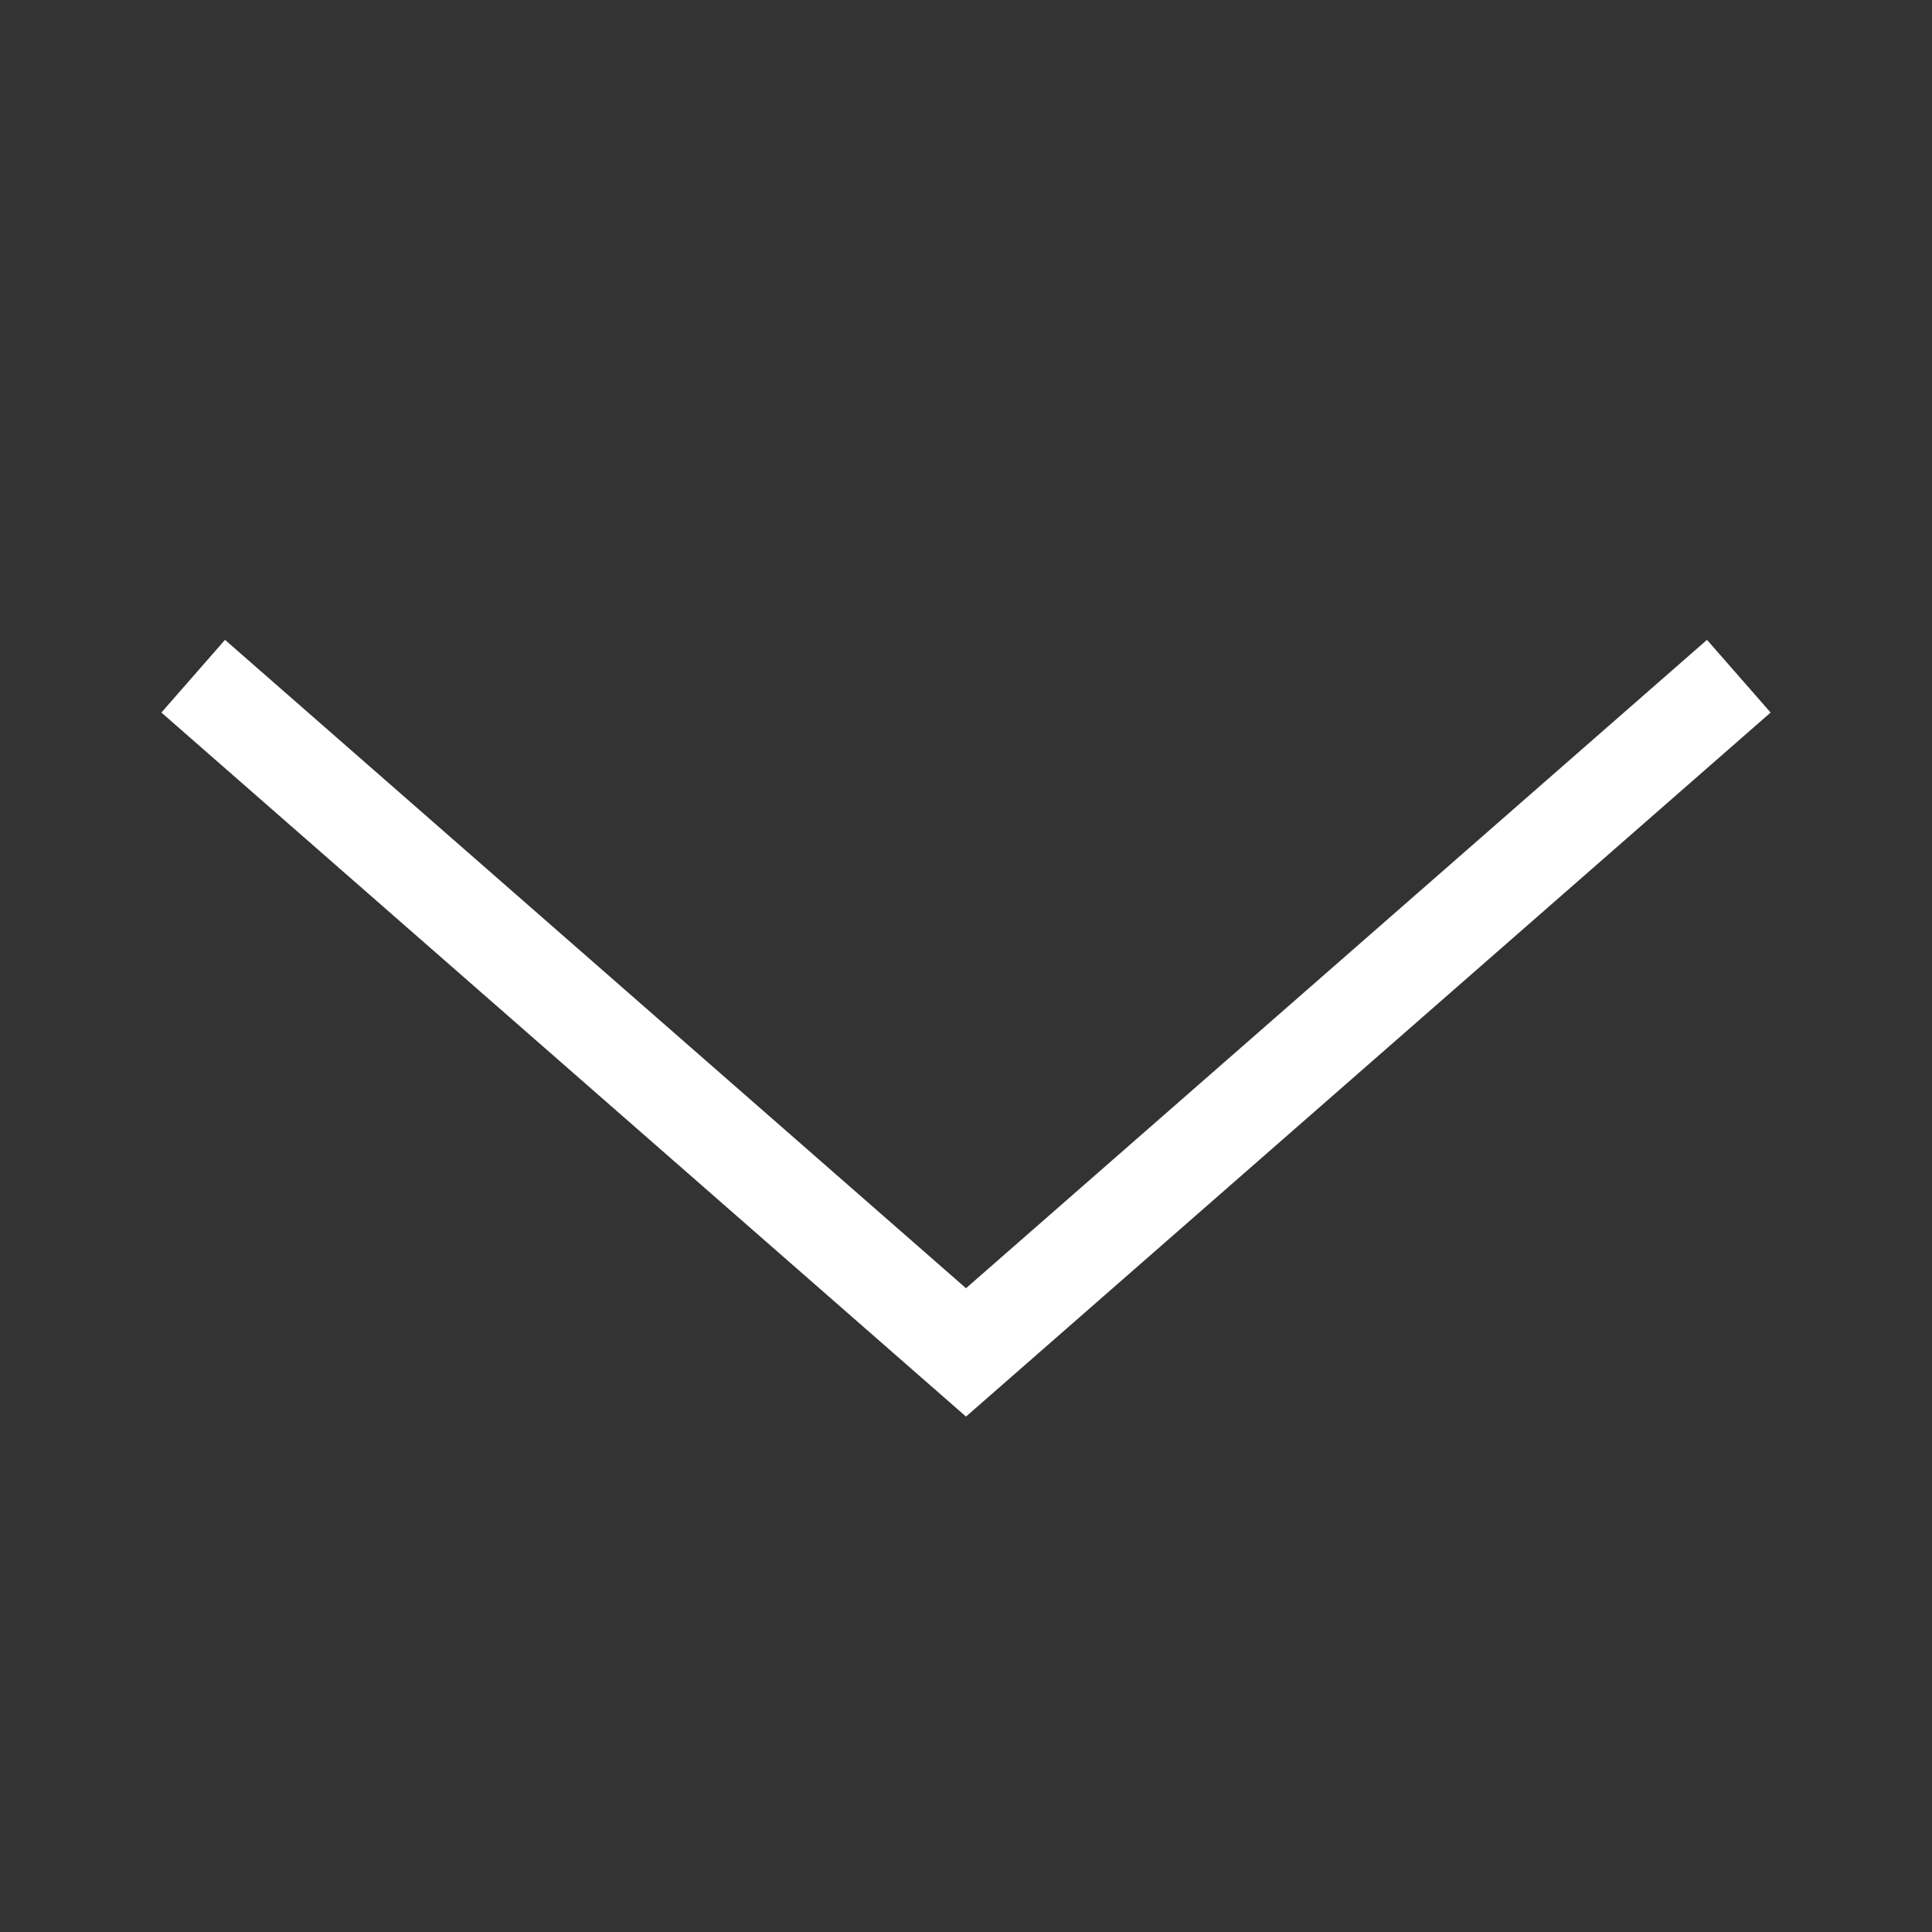
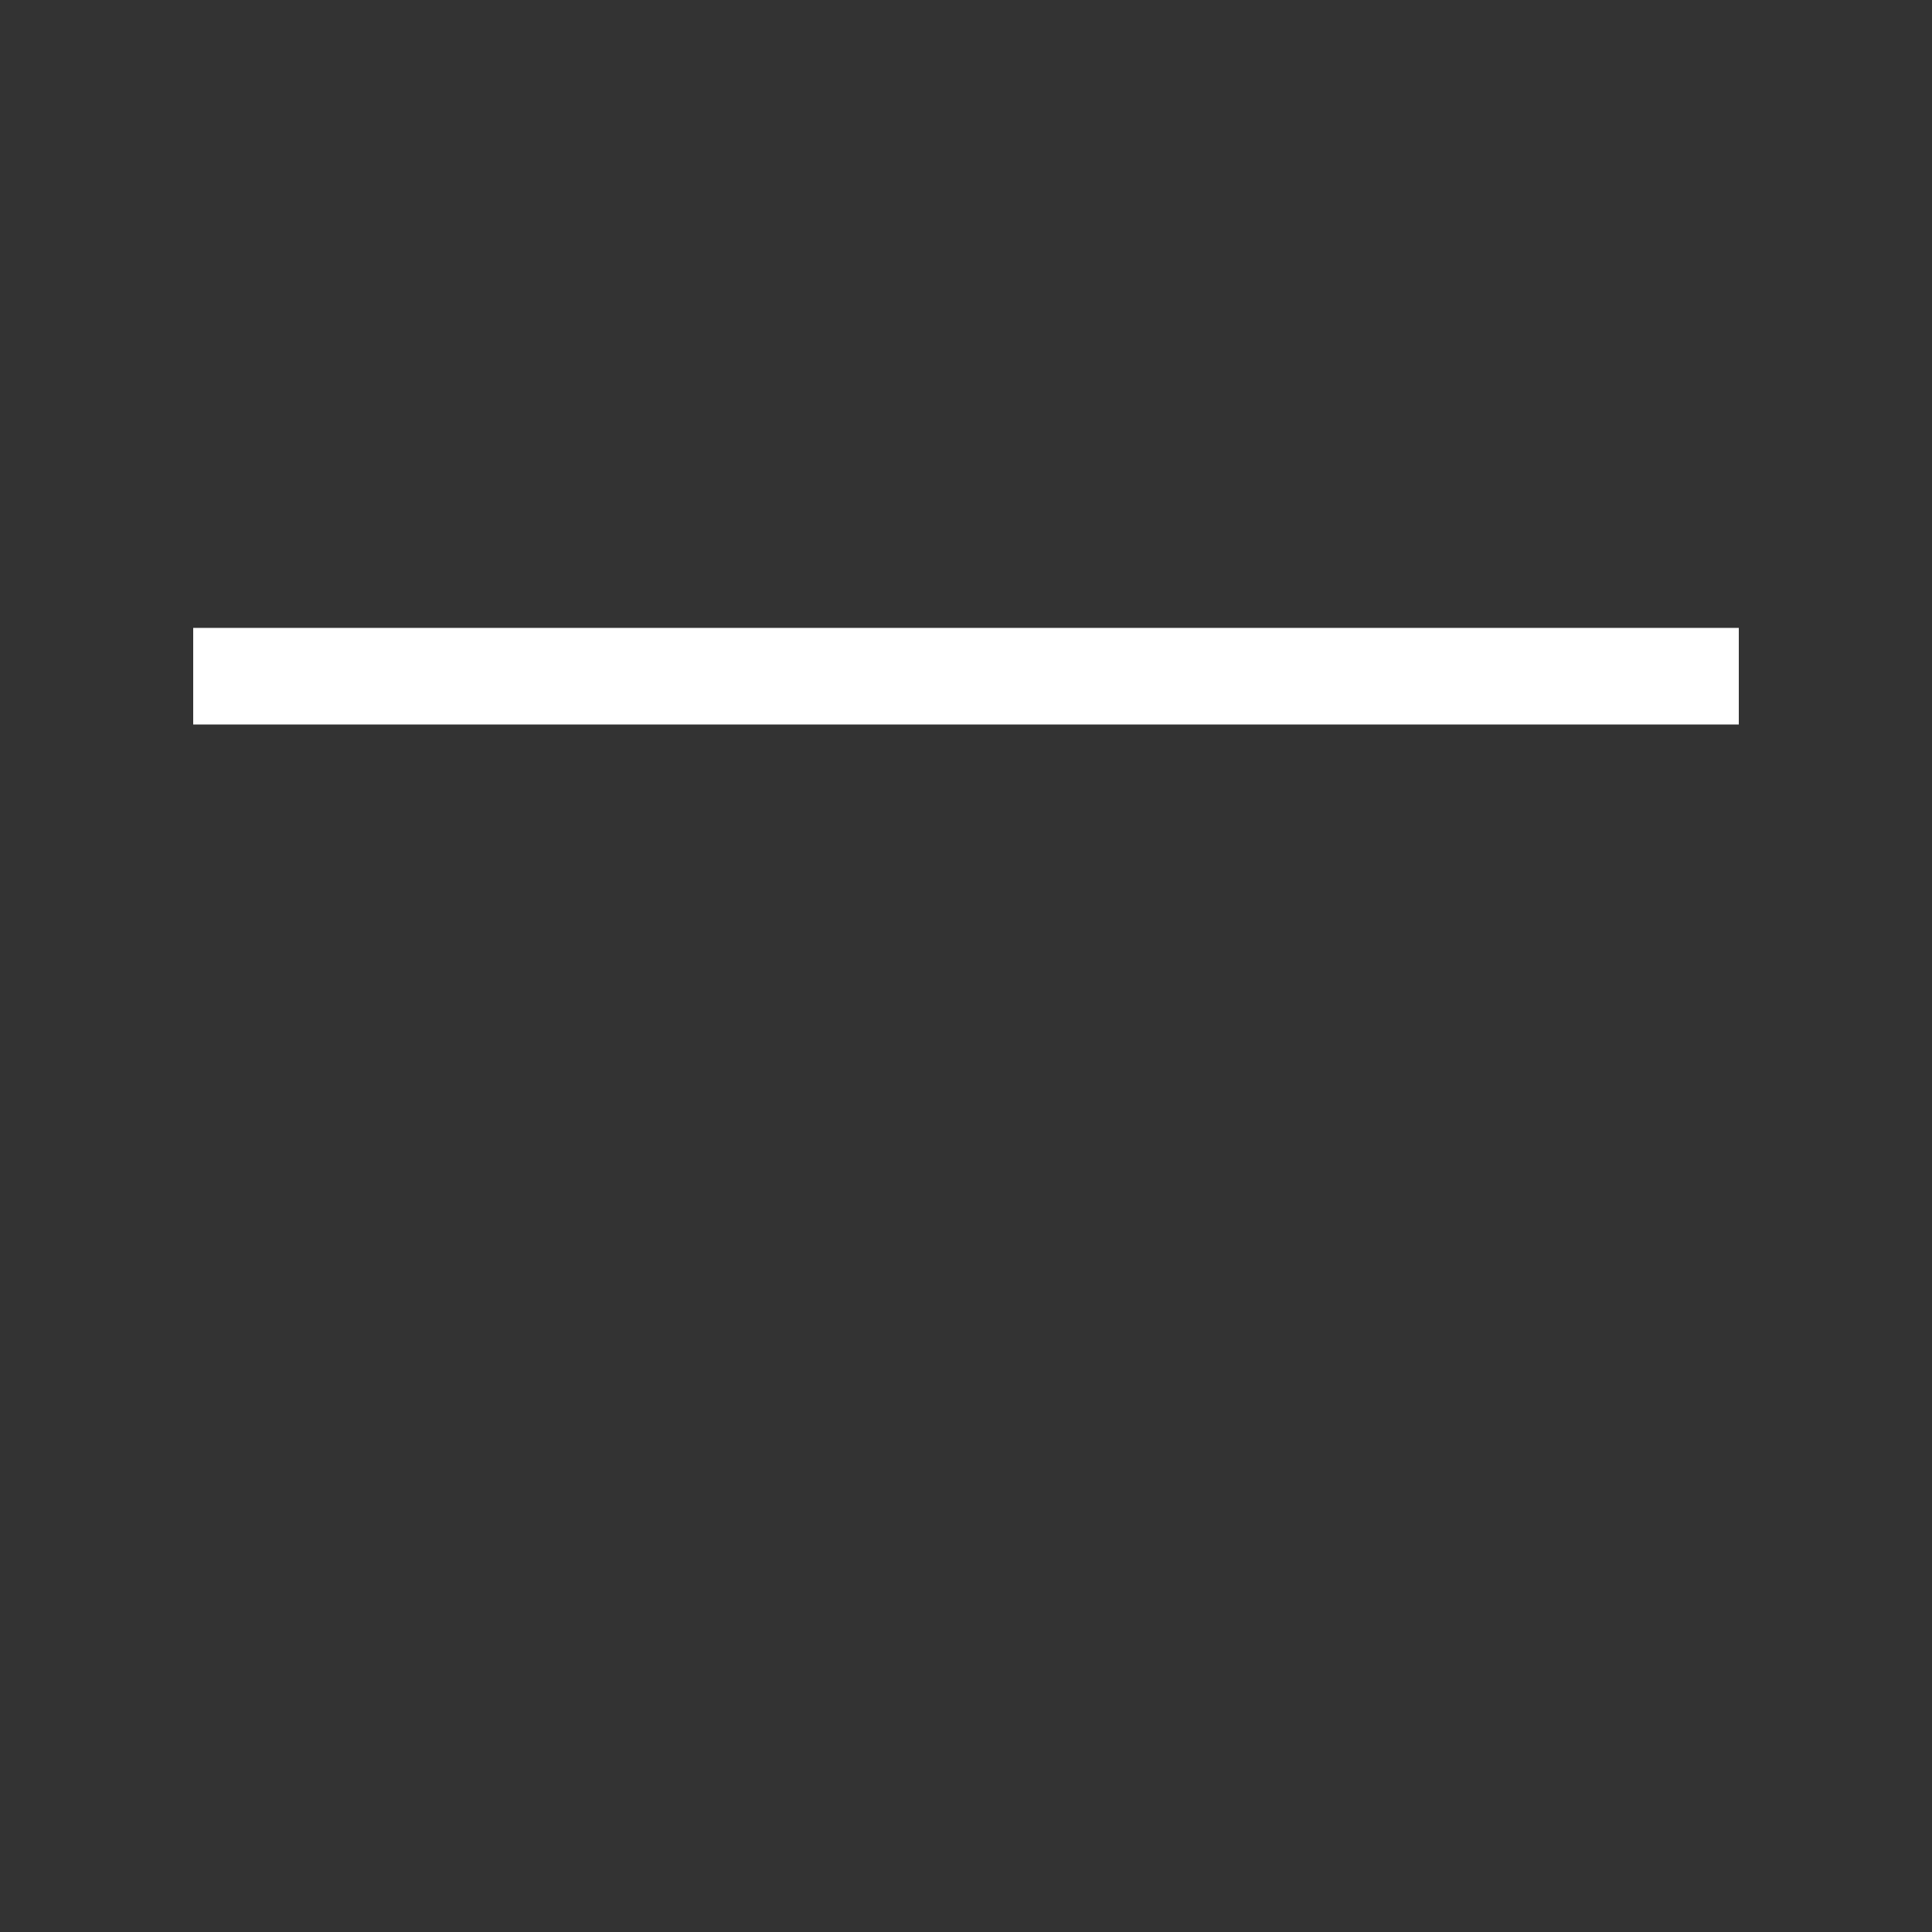
<svg xmlns="http://www.w3.org/2000/svg" id="secondNavArrow" width="20" height="20" viewBox="0 0 20 20" fill="none">
  <rect x="0" y="0" width="20" height="20" fill="#333333" stroke="none" />
-   <path d="M2 7L10 14L18 7" stroke="white" />
+   <path d="M2 7L18 7" stroke="white" />
</svg>